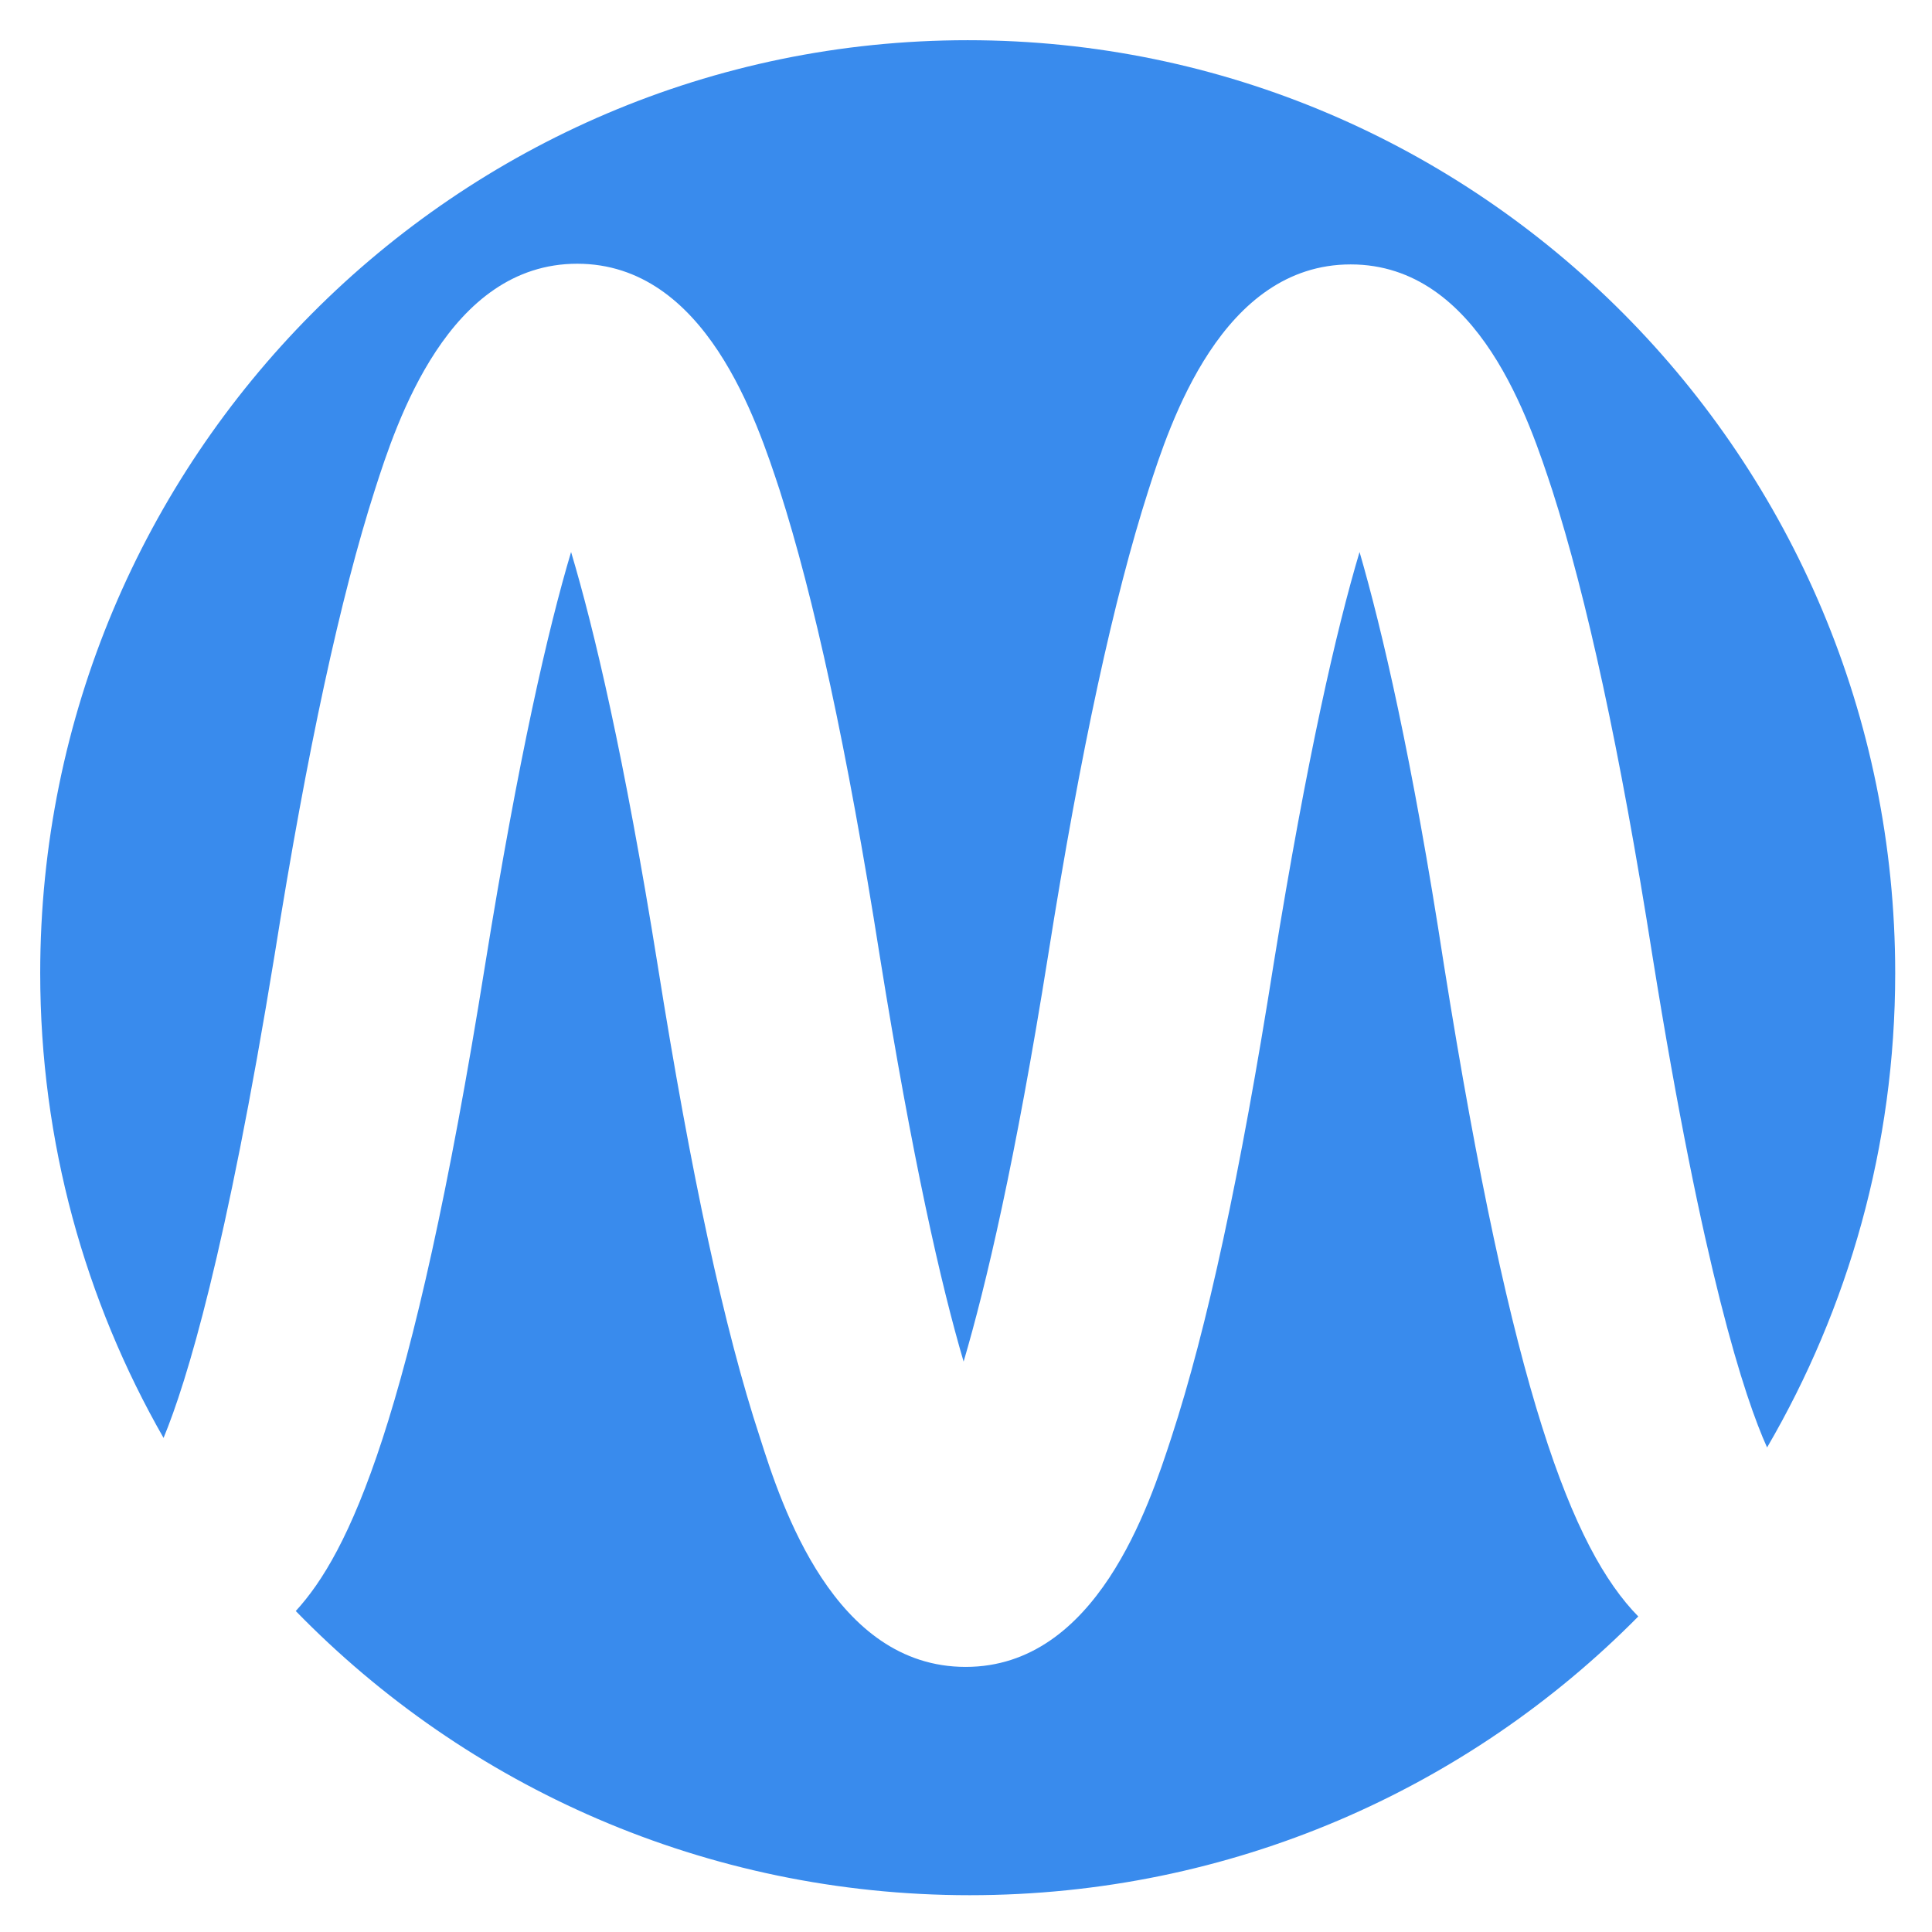
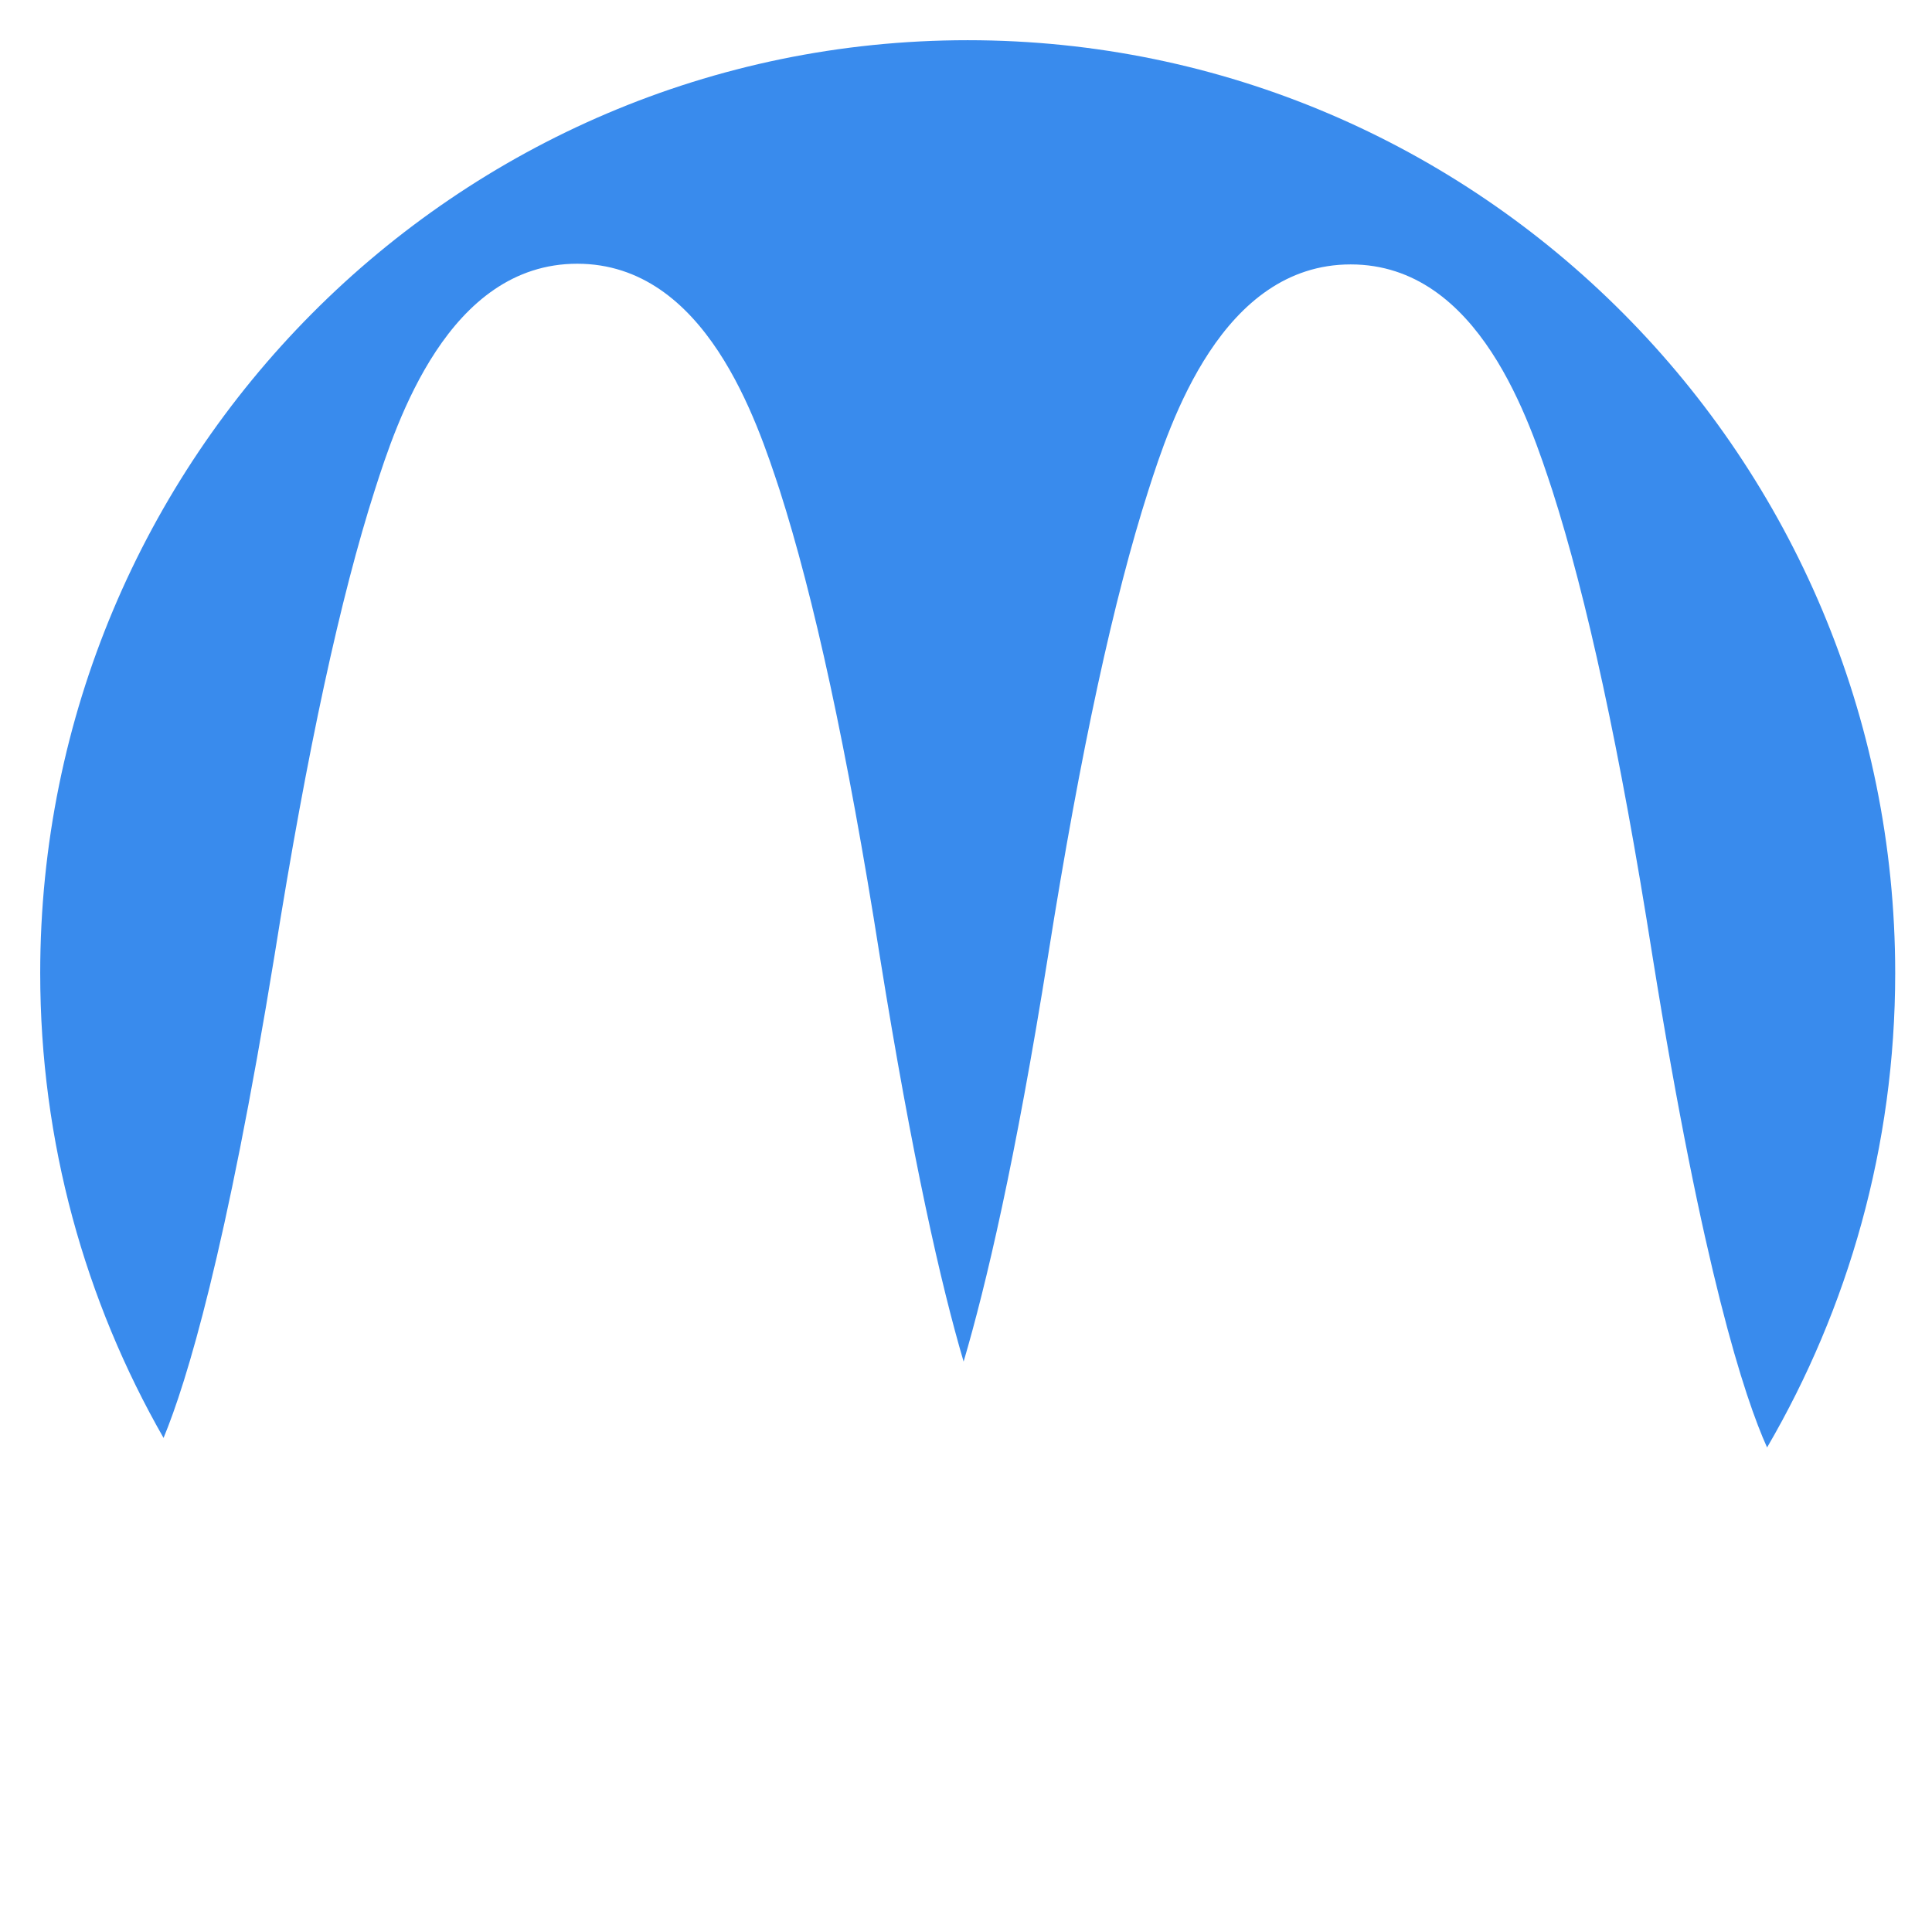
<svg xmlns="http://www.w3.org/2000/svg" version="1.2" baseProfile="tiny-ps" id="Layer_1" viewBox="0 0 283.5 283.5" xml:space="preserve">
  <title> Martide </title>
  <path fill-rule="evenodd" fill="#398BED" d="M142,5.9C66.9,5.9,5.9,67.2,5.9,142.8c0,24.8,6.6,48.1,18.1,68.2  c3.4-8.2,9.2-27.3,16.3-70.9C45.1,109.9,50,87.5,55,71.9c3.2-10,10.8-33.2,29.7-33.2s26.4,23.2,29.7,33.2c5,15.6,9.9,37.9,14.7,68.4  c4.8,29.9,9,48.3,12.3,59.5c3.3-11.2,7.6-29.5,12.4-59.6c4.8-30.3,9.7-52.6,14.7-68.2c3.2-10,10.8-33.2,29.7-33.2S224.5,62,227.8,72  c5,15.6,9.9,37.9,14.7,68.4c7.4,46.1,13.5,64.7,16.8,72c11.9-20.4,18.8-44.2,18.8-69.6C278.1,67.2,217.1,5.9,142,5.9z" />
-   <path fill-rule="evenodd" fill="#398BED" d="M199.5,81c-3.4,11.4-7.7,30.1-12.6,60.4c-4.9,31-9.8,53.6-15,69.5  c-3.3,10.1-11,33.7-30.2,33.7c-19.3,0-27-23.6-30.2-33.7c-5.2-15.8-10.1-38.5-15-69.3C91.6,111,87.2,92.4,83.8,81  c-3.4,11.4-7.7,30.1-12.6,60.5c-10.8,67.5-20.1,86.5-27.8,94.9c25.1,25.8,60.2,41.7,98.9,41.7c38.4,0,73.1-15.6,98.1-40.9  c-9.7-9.9-18.5-32.7-28.5-95.5C207.2,111.1,202.8,92.4,199.5,81z" />
</svg>